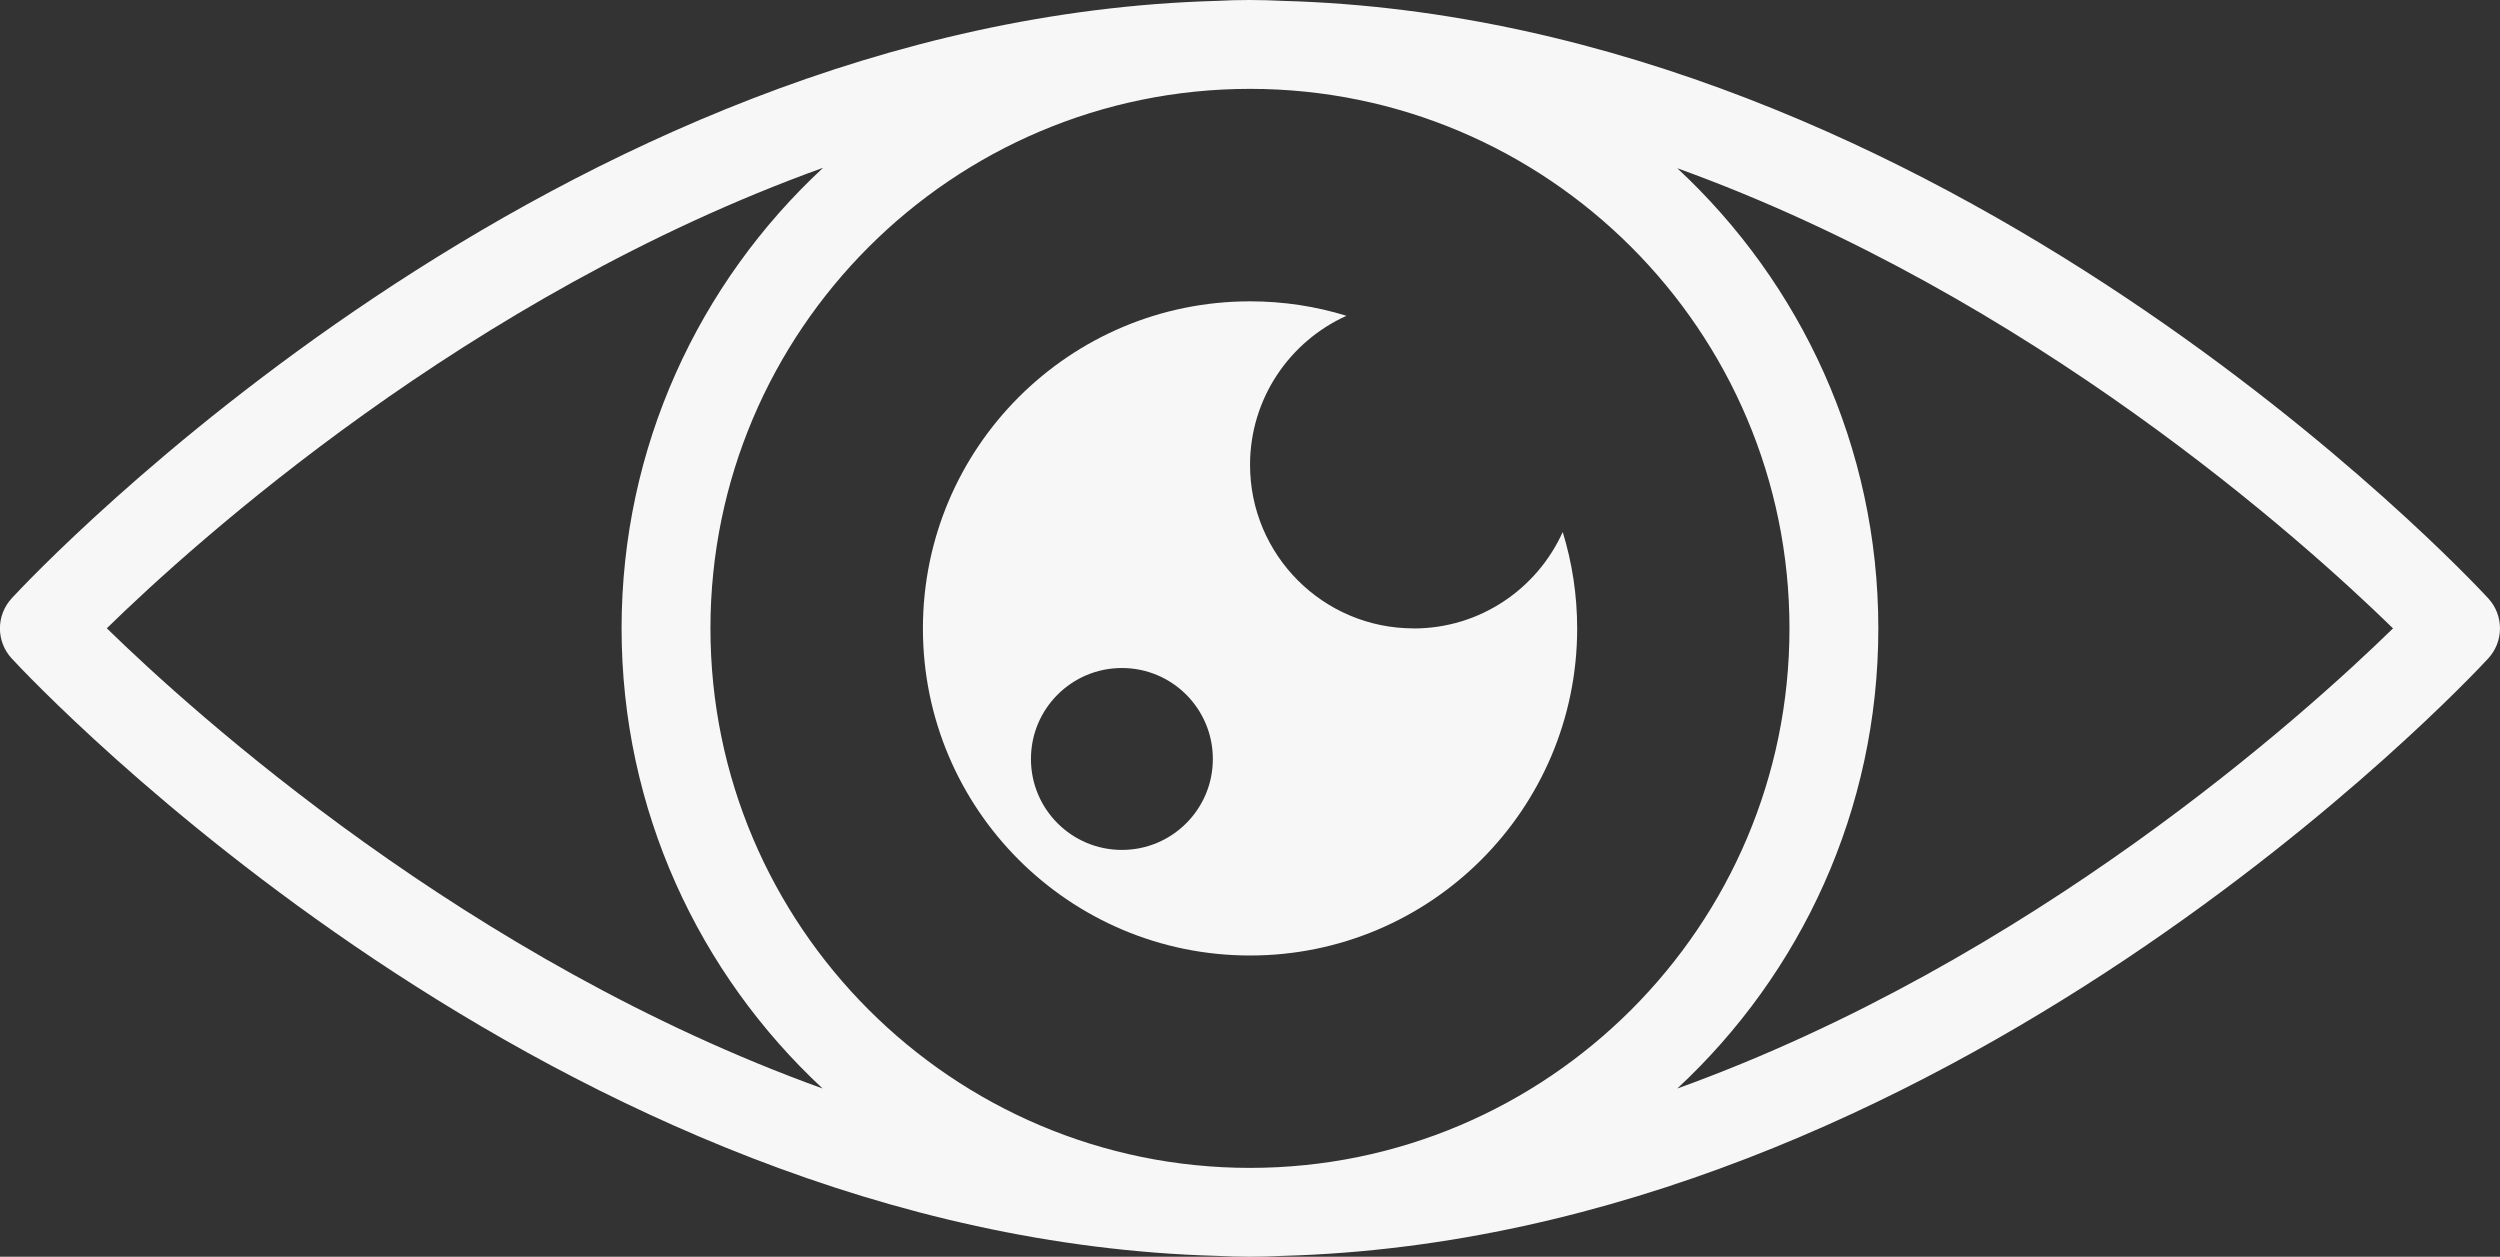
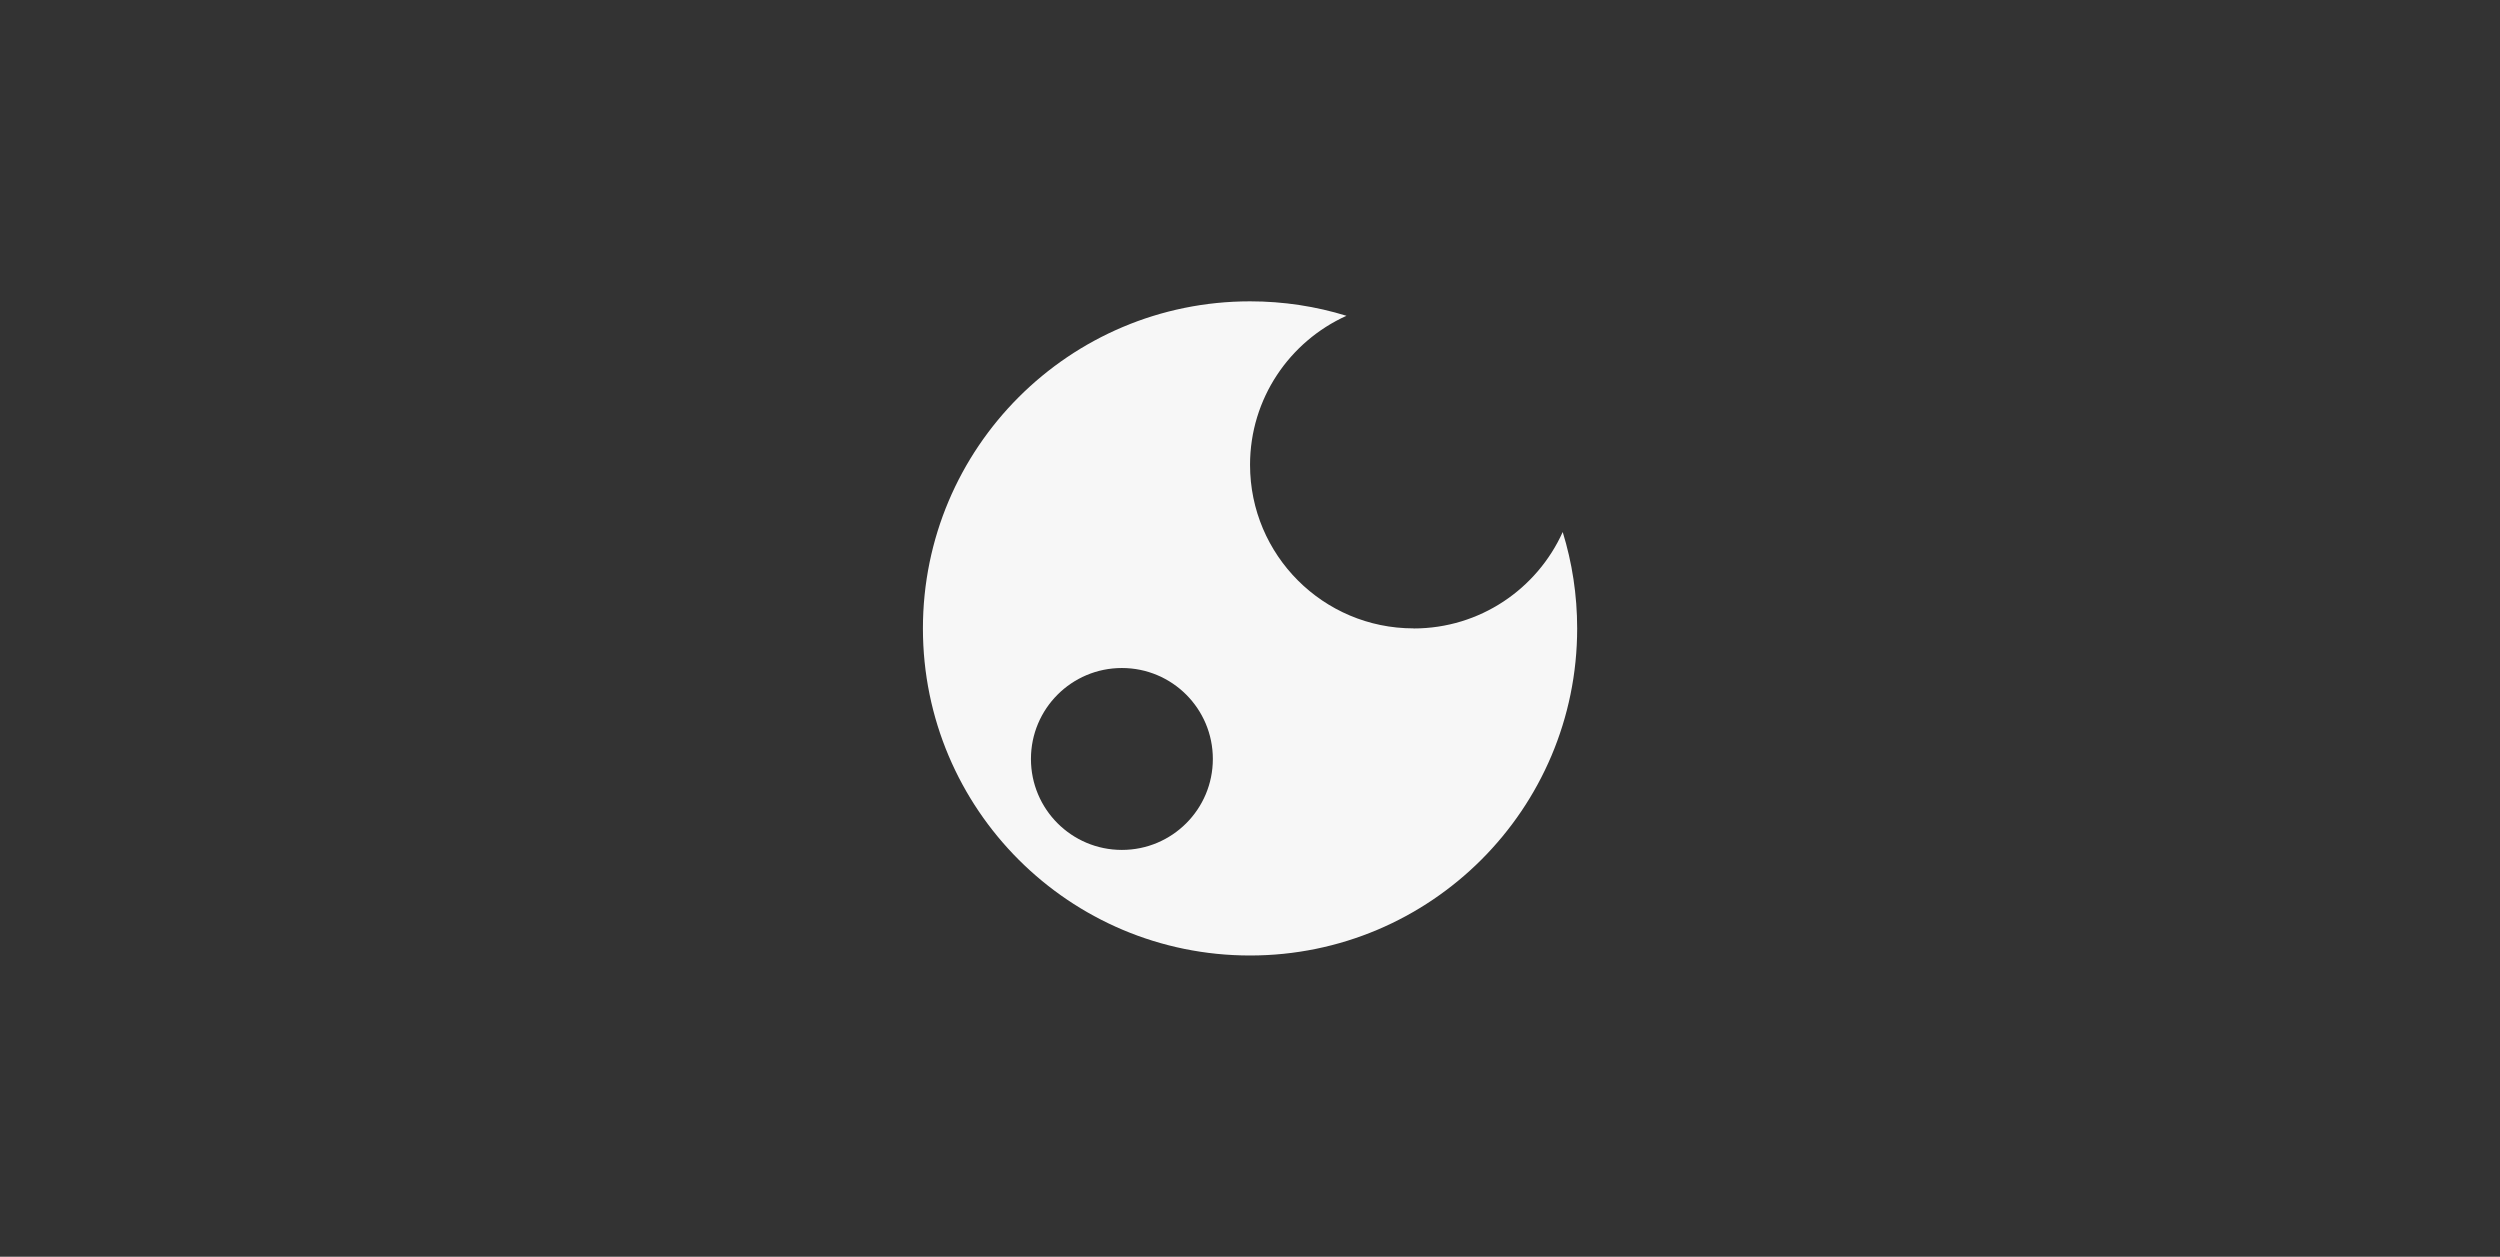
<svg xmlns="http://www.w3.org/2000/svg" id="Layer_2" data-name="Layer 2" viewBox="0 0 286.97 144.26">
  <rect x="0" y="0" width="286.97" height="144.26" fill="#333333" stroke="none" />
  <defs>
    <style>
      .cls-1 {
        fill: #f7f7f7;
      }
    </style>
  </defs>
  <g id="Layer_1-2" data-name="Layer 1">
    <g>
-       <path class="cls-1" d="M139.72,144.16c1.25.06,2.5.1,3.76.1s2.51-.03,3.76-.1c75.98-2.07,135.82-65.81,138.37-68.57,1.81-1.95,1.81-4.97,0-6.92C283.06,65.91,223.23,2.17,147.24.1c-1.25-.06-2.5-.1-3.76-.1s-2.52.03-3.76.1C63.74,2.17,3.9,65.91,1.35,68.67c-1.81,1.96-1.81,4.97,0,6.92,2.55,2.76,62.39,66.5,138.37,68.57M81.55,72.13c0-34.15,27.78-61.93,61.93-61.93s61.93,27.78,61.93,61.93-27.78,61.93-61.93,61.93-61.93-27.78-61.93-61.93M274.69,72.13c-10.08,9.84-41.43,38.13-82.16,52.82,14.19-13.18,23.08-31.98,23.08-52.82s-8.9-39.64-23.08-52.82c40.73,14.69,72.09,42.99,82.16,52.82M94.46,19.28c-14.2,13.18-23.11,31.99-23.11,52.85s8.9,39.64,23.08,52.82c-40.73-14.69-72.09-42.99-82.17-52.83,10.07-9.84,41.42-38.16,82.19-52.85" />
      <path class="cls-1" d="M162.26,72.13c-10.37,0-18.77-8.41-18.77-18.77,0-7.62,4.55-14.17,11.07-17.11-3.5-1.08-7.22-1.66-11.07-1.66-20.74,0-37.55,16.81-37.55,37.55s16.81,37.54,37.55,37.54,37.55-16.81,37.55-37.54c0-3.86-.58-7.57-1.66-11.07-2.94,6.52-9.49,11.07-17.11,11.07M128.78,97.56c-5.77,0-10.44-4.67-10.44-10.44s4.67-10.44,10.44-10.44,10.44,4.67,10.44,10.44-4.67,10.44-10.44,10.44" />
    </g>
  </g>
</svg>